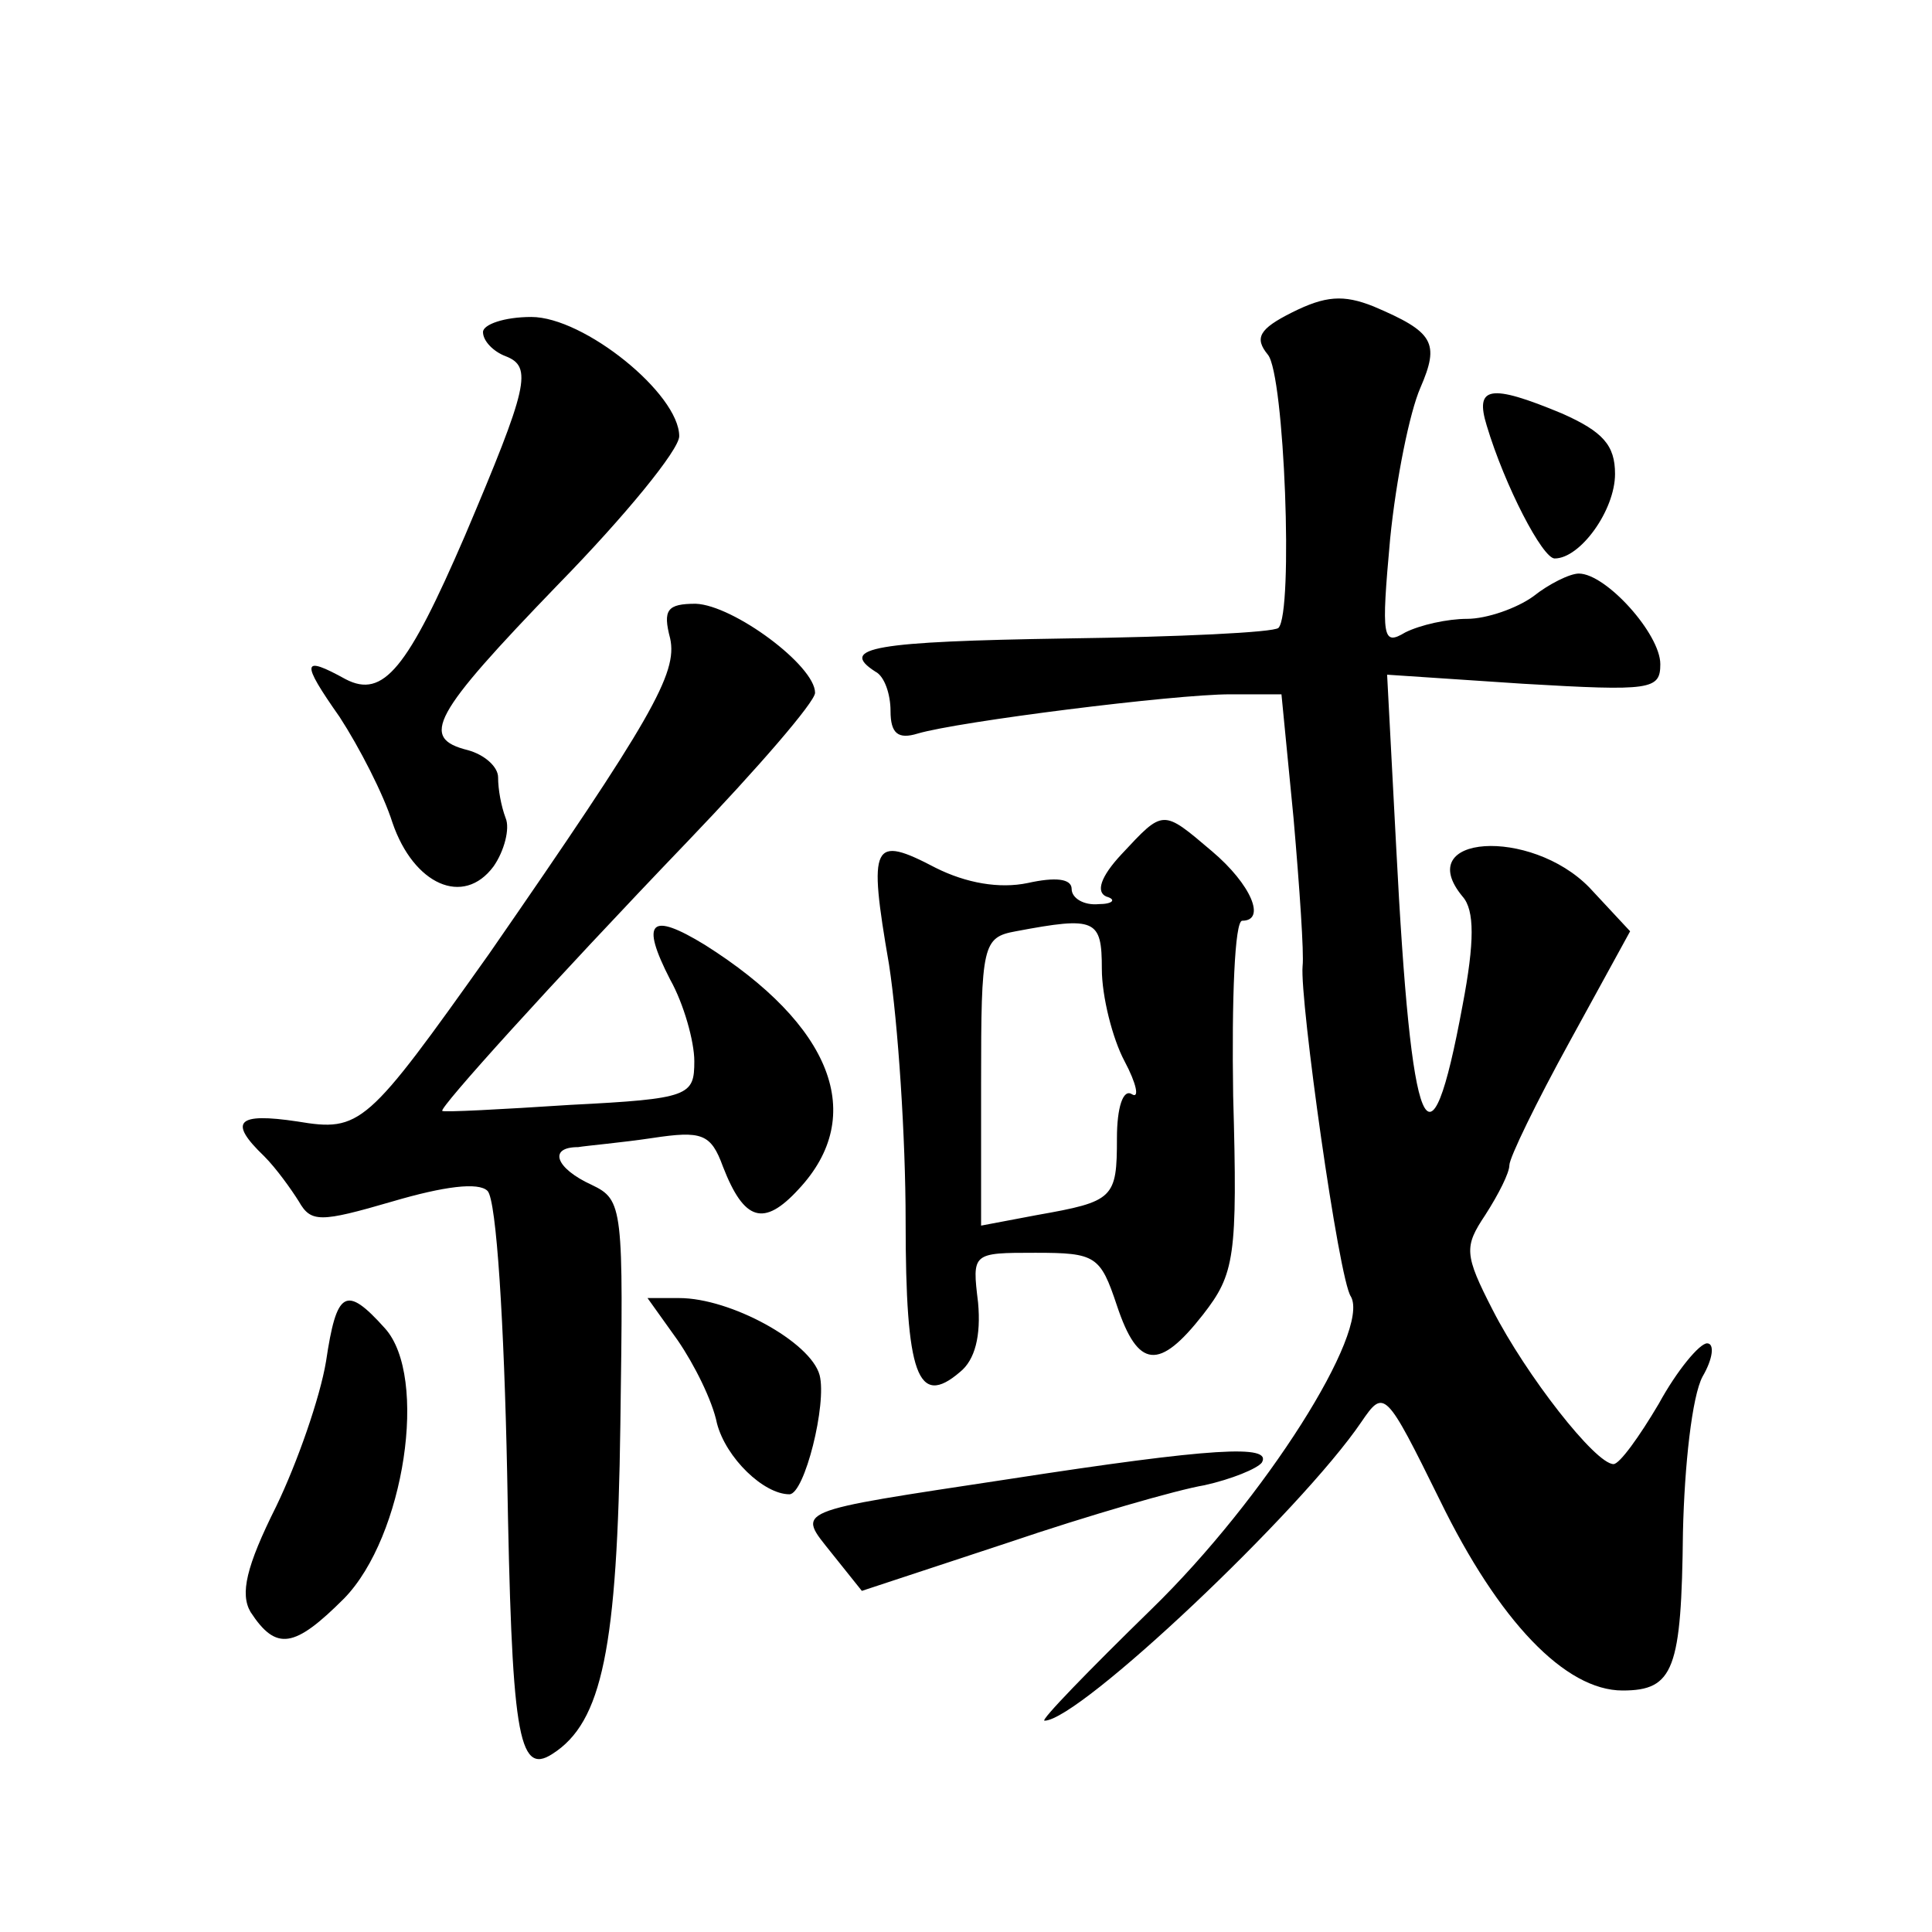
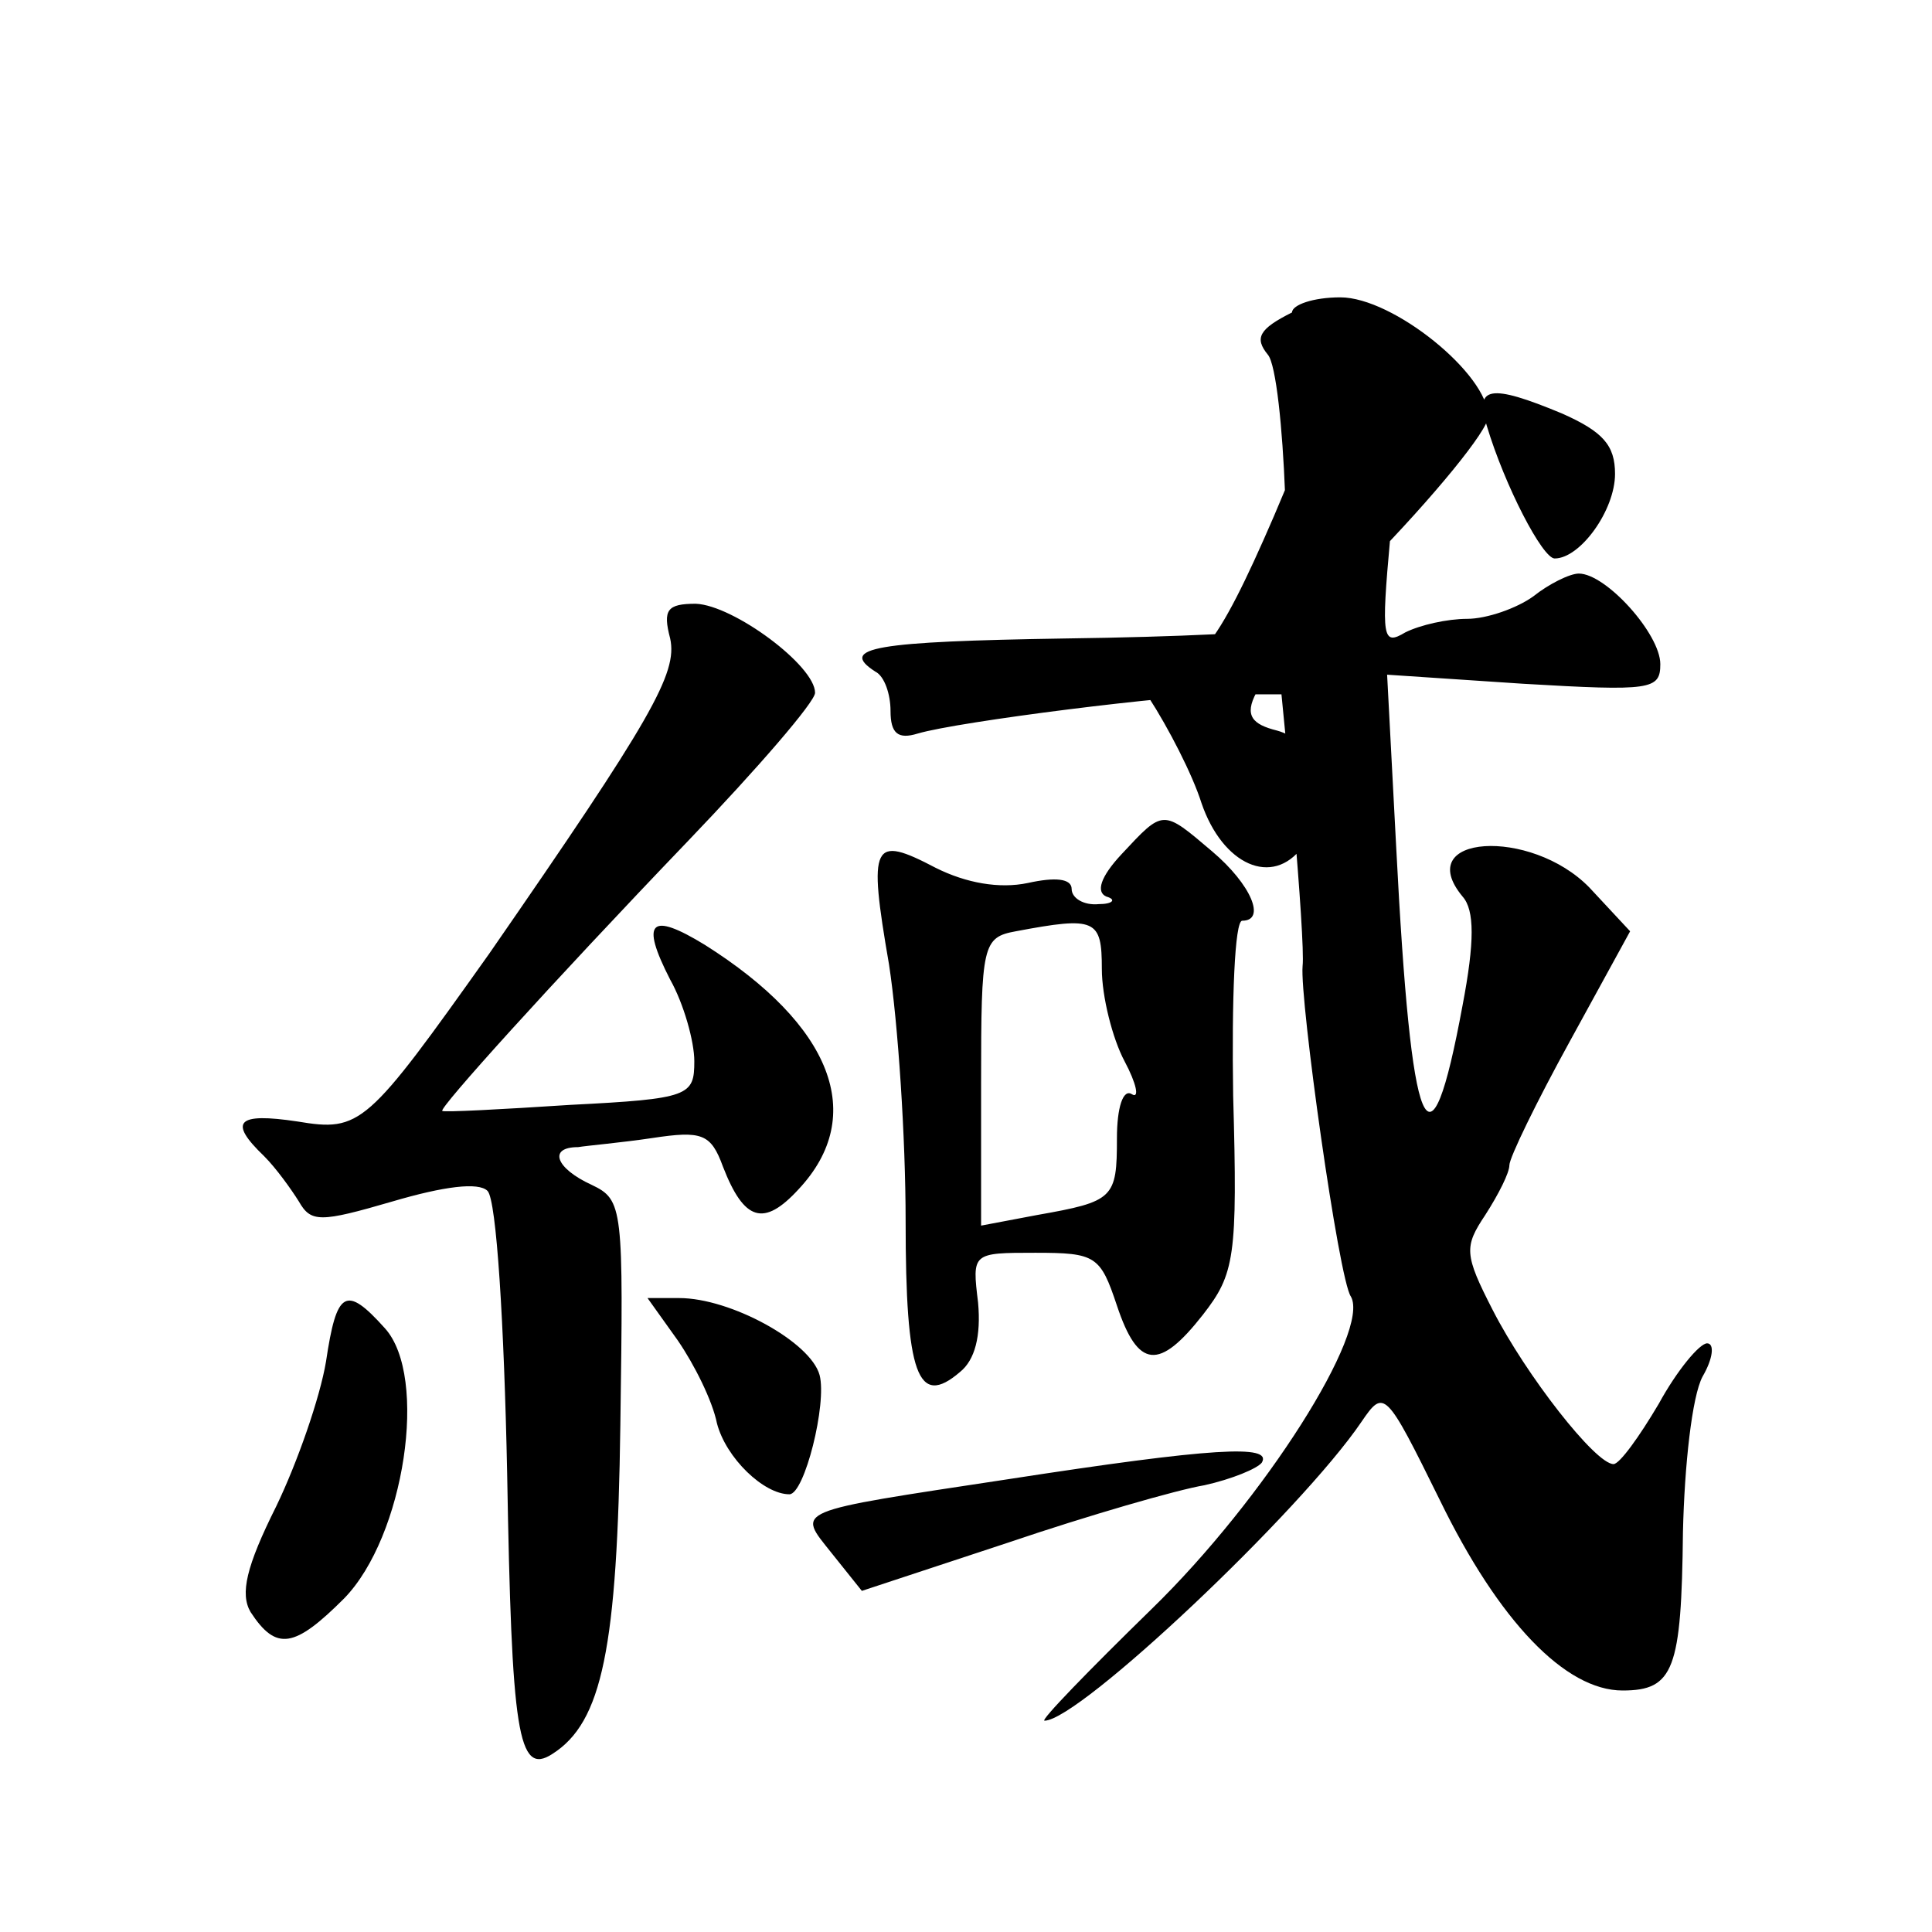
<svg xmlns="http://www.w3.org/2000/svg" version="1.0" width="128pt" height="128pt" viewBox="0 0 128 128" preserveAspectRatio="xMidYMid meet">
  <g transform="translate(0,128) scale(0.1,-0.1)" fill="#0" stroke="none">
-     <path d="M856 1073 c-22 -11 -25 -17 -16 -28 11 -13 17 -171 7 -181 -3 -3 -66 -6 -141 -7 -126 -2 -151 -6 -126 -22 6 -3 10 -15 10 -26 0 -15 5 -19 18 -15 27 8 170 26 207 26 l34 0 8 -82 c4 -46 7 -90 6 -98 -2 -22 24 -208 32 -219 13 -23 -57 -134 -132 -207 -42 -41 -74 -74 -71 -74 23 0 170 139 210 198 15 22 16 21 52 -52 39 -80 83 -126 121 -126 34 0 39 14 40 105 1 44 6 90 13 103 7 12 8 22 3 22 -5 0 -20 -18 -32 -40 -13 -22 -26 -40 -30 -40 -12 0 -58 59 -80 102 -19 37 -19 42 -5 63 9 14 16 28 16 33 0 5 18 42 40 82 l40 73 -27 29 c-39 40 -118 35 -84 -6 8 -9 8 -30 0 -72 -22 -119 -34 -90 -44 105 l-6 114 90 -6 c85 -5 91 -4 91 13 0 20 -36 60 -54 60 -6 0 -20 -7 -30 -15 -11 -8 -31 -15 -44 -15 -13 0 -31 -4 -41 -9 -15 -9 -16 -4 -10 62 4 40 13 84 20 100 13 30 9 37 -31 54 -20 8 -32 7 -54 -4z M320 1060 c0 -6 7 -13 15 -16 18 -7 15 -20 -27 -119 -38 -88 -54 -108 -79 -95 -29 16 -30 12 -4 -25 13 -20 29 -51 35 -70 14 -41 47 -56 67 -29 7 10 11 25 8 32 -3 8 -5 19 -5 27 0 7 -9 15 -20 18 -32 8 -24 23 60 110 44 45 80 89 80 98 0 28 -63 79 -98 79 -18 0 -32 -5 -32 -10z M985 998 c12 -40 37 -88 45 -88 17 0 40 32 40 56 0 19 -8 28 -35 40 -48 20 -58 18 -50 -8z M444 857 c5 -23 -12 -53 -120 -209 -81 -114 -85 -118 -127 -111 -40 6 -46 0 -22 -23 8 -8 18 -22 23 -30 8 -14 14 -14 62 0 34 10 57 13 63 7 6 -6 11 -89 13 -187 3 -172 7 -201 30 -186 33 21 43 70 45 218 2 144 2 149 -19 159 -24 11 -29 25 -9 25 6 1 29 3 49 6 33 5 39 3 47 -19 14 -36 27 -40 50 -15 46 49 22 109 -62 162 -36 22 -43 16 -23 -23 9 -16 16 -41 16 -54 0 -23 -3 -25 -82 -29 -46 -3 -84 -5 -85 -4 -2 2 70 82 163 179 46 48 84 92 84 98 0 18 -54 58 -79 59 -19 0 -22 -4 -17 -23z M743 714 c-14 -15 -17 -25 -10 -28 7 -2 4 -5 -5 -5 -10 -1 -18 4 -18 10 0 7 -11 8 -29 4 -19 -4 -41 0 -61 10 -42 22 -45 17 -31 -64 6 -39 11 -115 11 -170 0 -102 8 -124 36 -100 10 8 14 24 12 46 -4 33 -4 33 38 33 40 0 43 -2 54 -35 14 -42 28 -43 57 -6 21 27 23 38 20 145 -1 64 1 116 6 116 16 0 6 24 -20 46 -33 28 -32 28 -60 -2z m-13 -76 c0 -18 7 -46 15 -61 8 -15 10 -25 5 -22 -6 4 -10 -9 -10 -29 0 -40 -2 -42 -53 -51 l-37 -7 0 95 c0 91 1 96 23 100 53 10 57 8 57 -25z M216 378 c-4 -24 -19 -67 -33 -96 -20 -40 -24 -58 -17 -70 17 -26 29 -24 62 9 40 41 56 147 27 179 -26 29 -32 25 -39 -22z M449 392 c11 -16 23 -40 26 -55 6 -23 31 -47 48 -47 10 0 25 60 20 79 -6 22 -59 51 -93 51 l-21 0 20 -28z M668 300 c-145 -22 -140 -20 -117 -49 l20 -25 97 32 c53 18 112 35 130 38 18 4 35 11 38 15 7 12 -32 10 -168 -11z" />
+     <path d="M856 1073 c-22 -11 -25 -17 -16 -28 11 -13 17 -171 7 -181 -3 -3 -66 -6 -141 -7 -126 -2 -151 -6 -126 -22 6 -3 10 -15 10 -26 0 -15 5 -19 18 -15 27 8 170 26 207 26 l34 0 8 -82 c4 -46 7 -90 6 -98 -2 -22 24 -208 32 -219 13 -23 -57 -134 -132 -207 -42 -41 -74 -74 -71 -74 23 0 170 139 210 198 15 22 16 21 52 -52 39 -80 83 -126 121 -126 34 0 39 14 40 105 1 44 6 90 13 103 7 12 8 22 3 22 -5 0 -20 -18 -32 -40 -13 -22 -26 -40 -30 -40 -12 0 -58 59 -80 102 -19 37 -19 42 -5 63 9 14 16 28 16 33 0 5 18 42 40 82 l40 73 -27 29 c-39 40 -118 35 -84 -6 8 -9 8 -30 0 -72 -22 -119 -34 -90 -44 105 l-6 114 90 -6 c85 -5 91 -4 91 13 0 20 -36 60 -54 60 -6 0 -20 -7 -30 -15 -11 -8 -31 -15 -44 -15 -13 0 -31 -4 -41 -9 -15 -9 -16 -4 -10 62 4 40 13 84 20 100 13 30 9 37 -31 54 -20 8 -32 7 -54 -4z c0 -6 7 -13 15 -16 18 -7 15 -20 -27 -119 -38 -88 -54 -108 -79 -95 -29 16 -30 12 -4 -25 13 -20 29 -51 35 -70 14 -41 47 -56 67 -29 7 10 11 25 8 32 -3 8 -5 19 -5 27 0 7 -9 15 -20 18 -32 8 -24 23 60 110 44 45 80 89 80 98 0 28 -63 79 -98 79 -18 0 -32 -5 -32 -10z M985 998 c12 -40 37 -88 45 -88 17 0 40 32 40 56 0 19 -8 28 -35 40 -48 20 -58 18 -50 -8z M444 857 c5 -23 -12 -53 -120 -209 -81 -114 -85 -118 -127 -111 -40 6 -46 0 -22 -23 8 -8 18 -22 23 -30 8 -14 14 -14 62 0 34 10 57 13 63 7 6 -6 11 -89 13 -187 3 -172 7 -201 30 -186 33 21 43 70 45 218 2 144 2 149 -19 159 -24 11 -29 25 -9 25 6 1 29 3 49 6 33 5 39 3 47 -19 14 -36 27 -40 50 -15 46 49 22 109 -62 162 -36 22 -43 16 -23 -23 9 -16 16 -41 16 -54 0 -23 -3 -25 -82 -29 -46 -3 -84 -5 -85 -4 -2 2 70 82 163 179 46 48 84 92 84 98 0 18 -54 58 -79 59 -19 0 -22 -4 -17 -23z M743 714 c-14 -15 -17 -25 -10 -28 7 -2 4 -5 -5 -5 -10 -1 -18 4 -18 10 0 7 -11 8 -29 4 -19 -4 -41 0 -61 10 -42 22 -45 17 -31 -64 6 -39 11 -115 11 -170 0 -102 8 -124 36 -100 10 8 14 24 12 46 -4 33 -4 33 38 33 40 0 43 -2 54 -35 14 -42 28 -43 57 -6 21 27 23 38 20 145 -1 64 1 116 6 116 16 0 6 24 -20 46 -33 28 -32 28 -60 -2z m-13 -76 c0 -18 7 -46 15 -61 8 -15 10 -25 5 -22 -6 4 -10 -9 -10 -29 0 -40 -2 -42 -53 -51 l-37 -7 0 95 c0 91 1 96 23 100 53 10 57 8 57 -25z M216 378 c-4 -24 -19 -67 -33 -96 -20 -40 -24 -58 -17 -70 17 -26 29 -24 62 9 40 41 56 147 27 179 -26 29 -32 25 -39 -22z M449 392 c11 -16 23 -40 26 -55 6 -23 31 -47 48 -47 10 0 25 60 20 79 -6 22 -59 51 -93 51 l-21 0 20 -28z M668 300 c-145 -22 -140 -20 -117 -49 l20 -25 97 32 c53 18 112 35 130 38 18 4 35 11 38 15 7 12 -32 10 -168 -11z" />
  </g>
</svg>